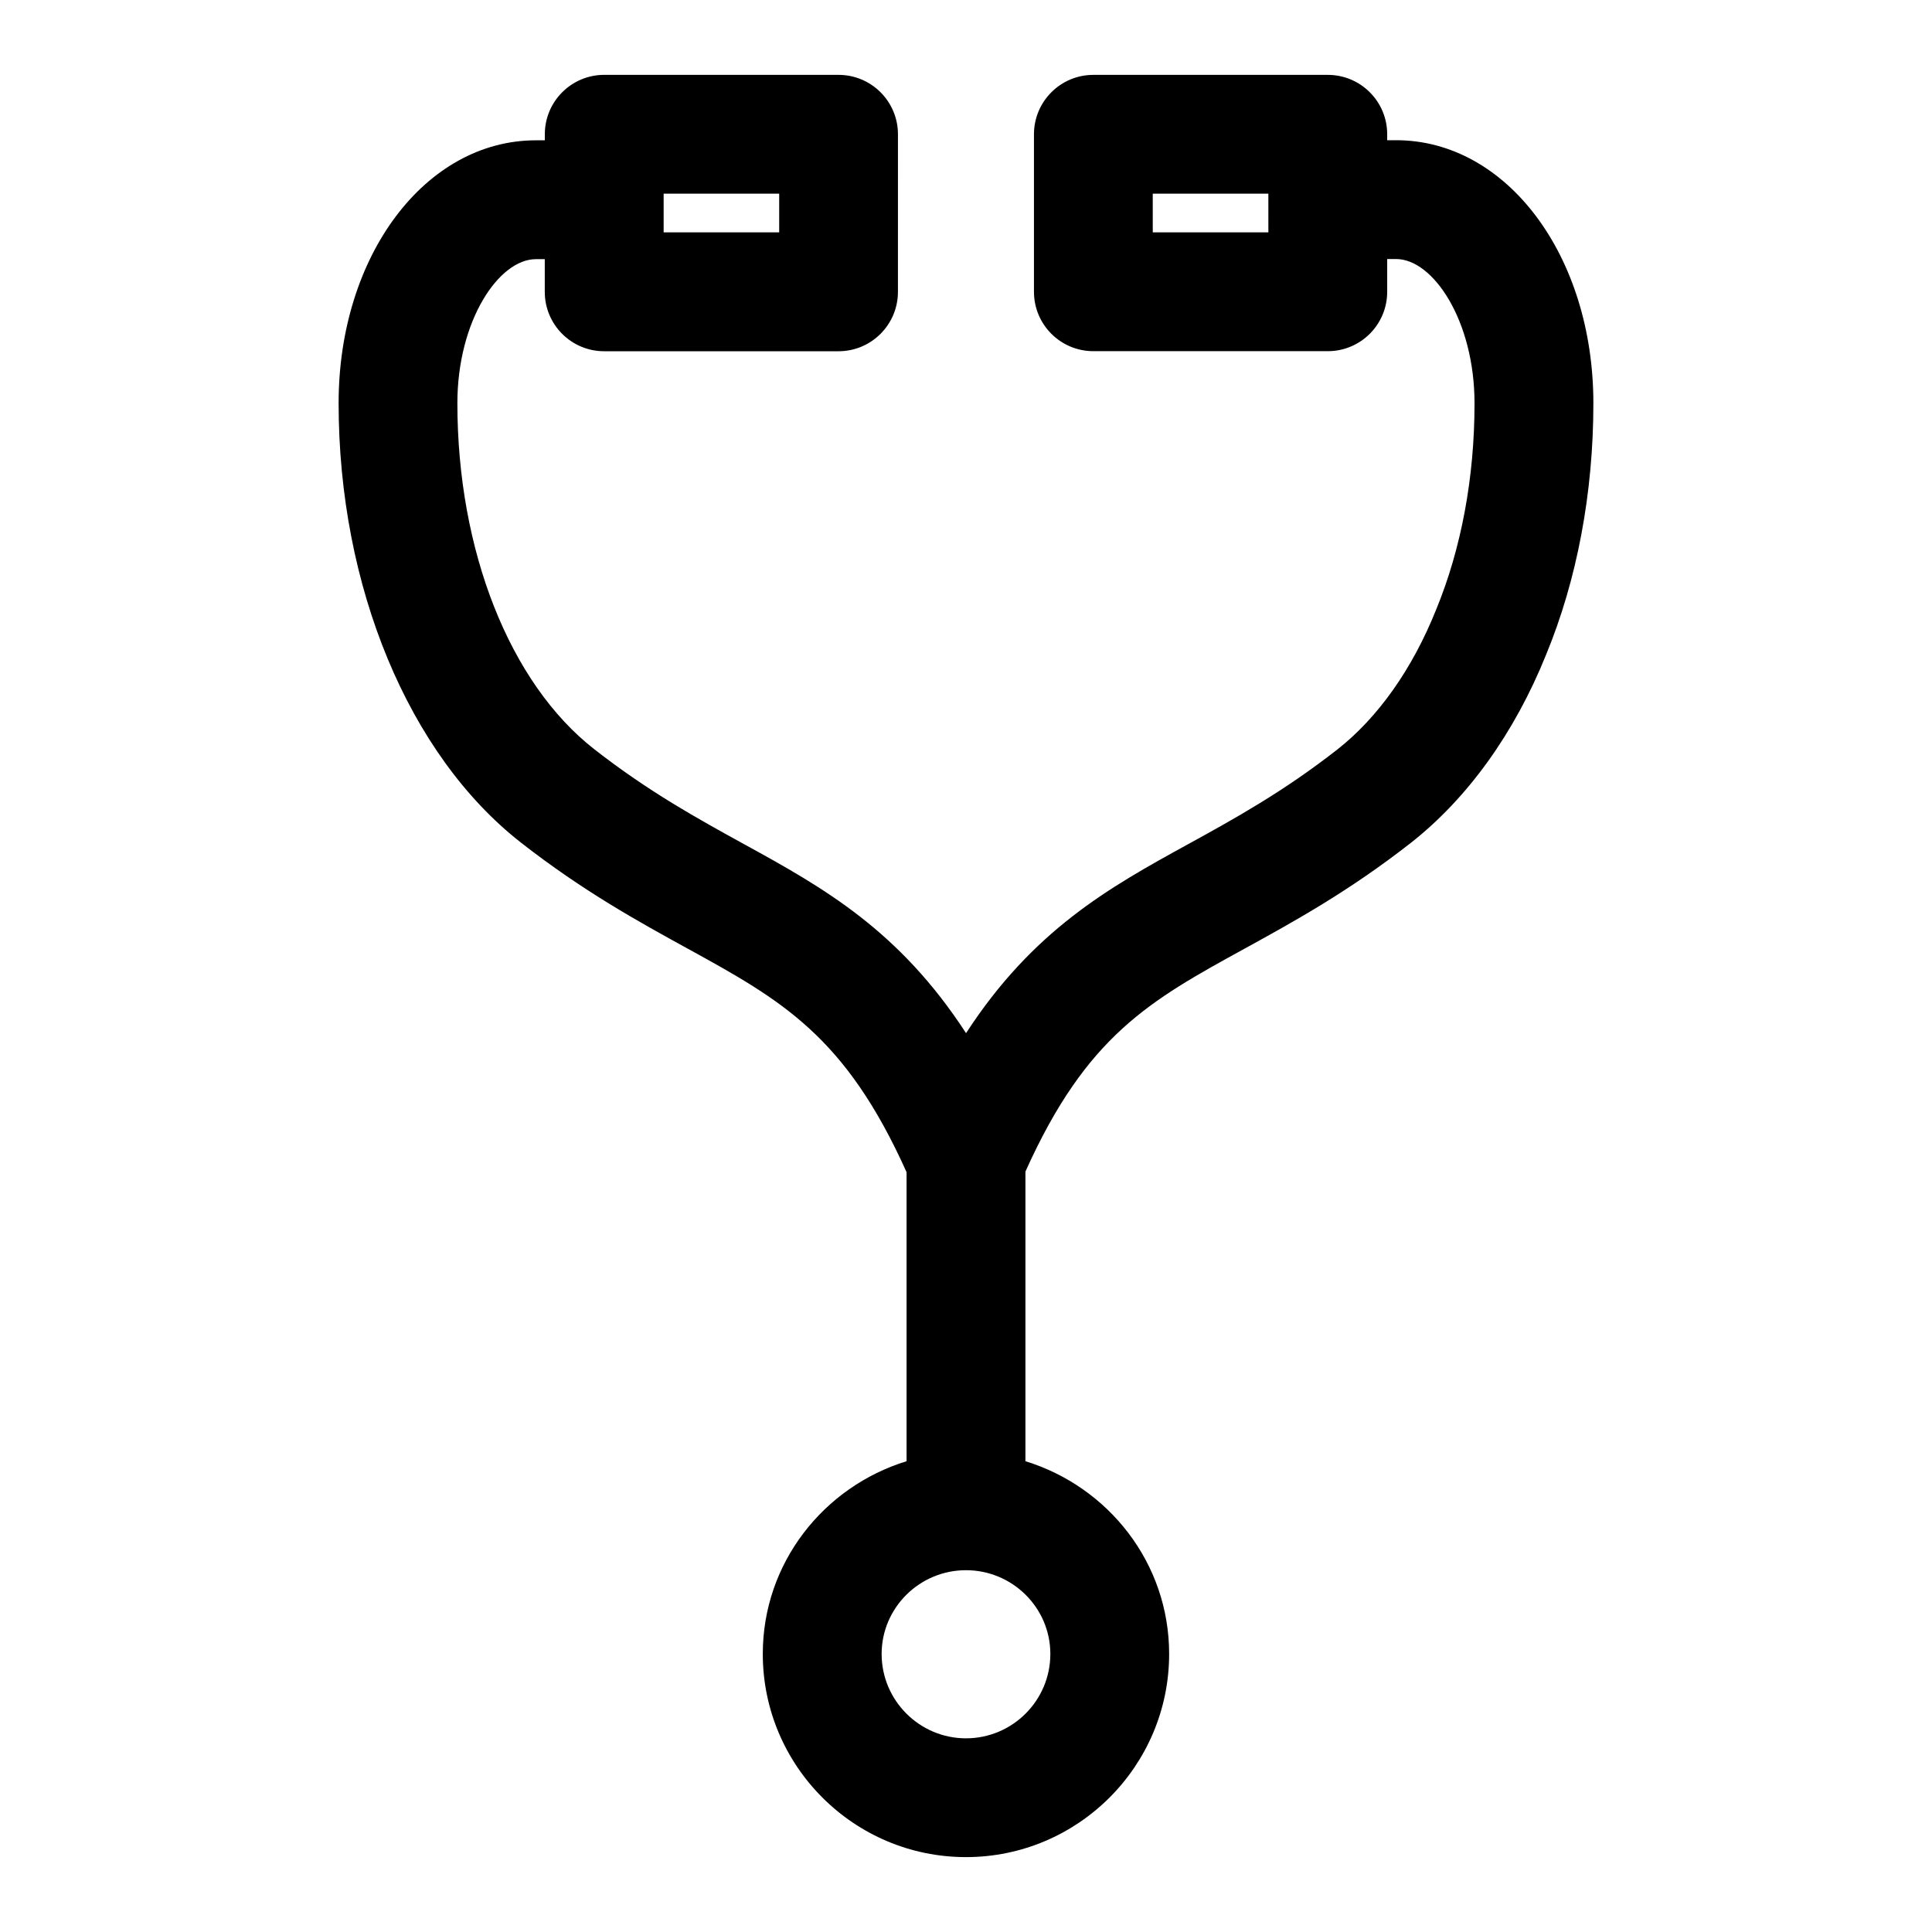
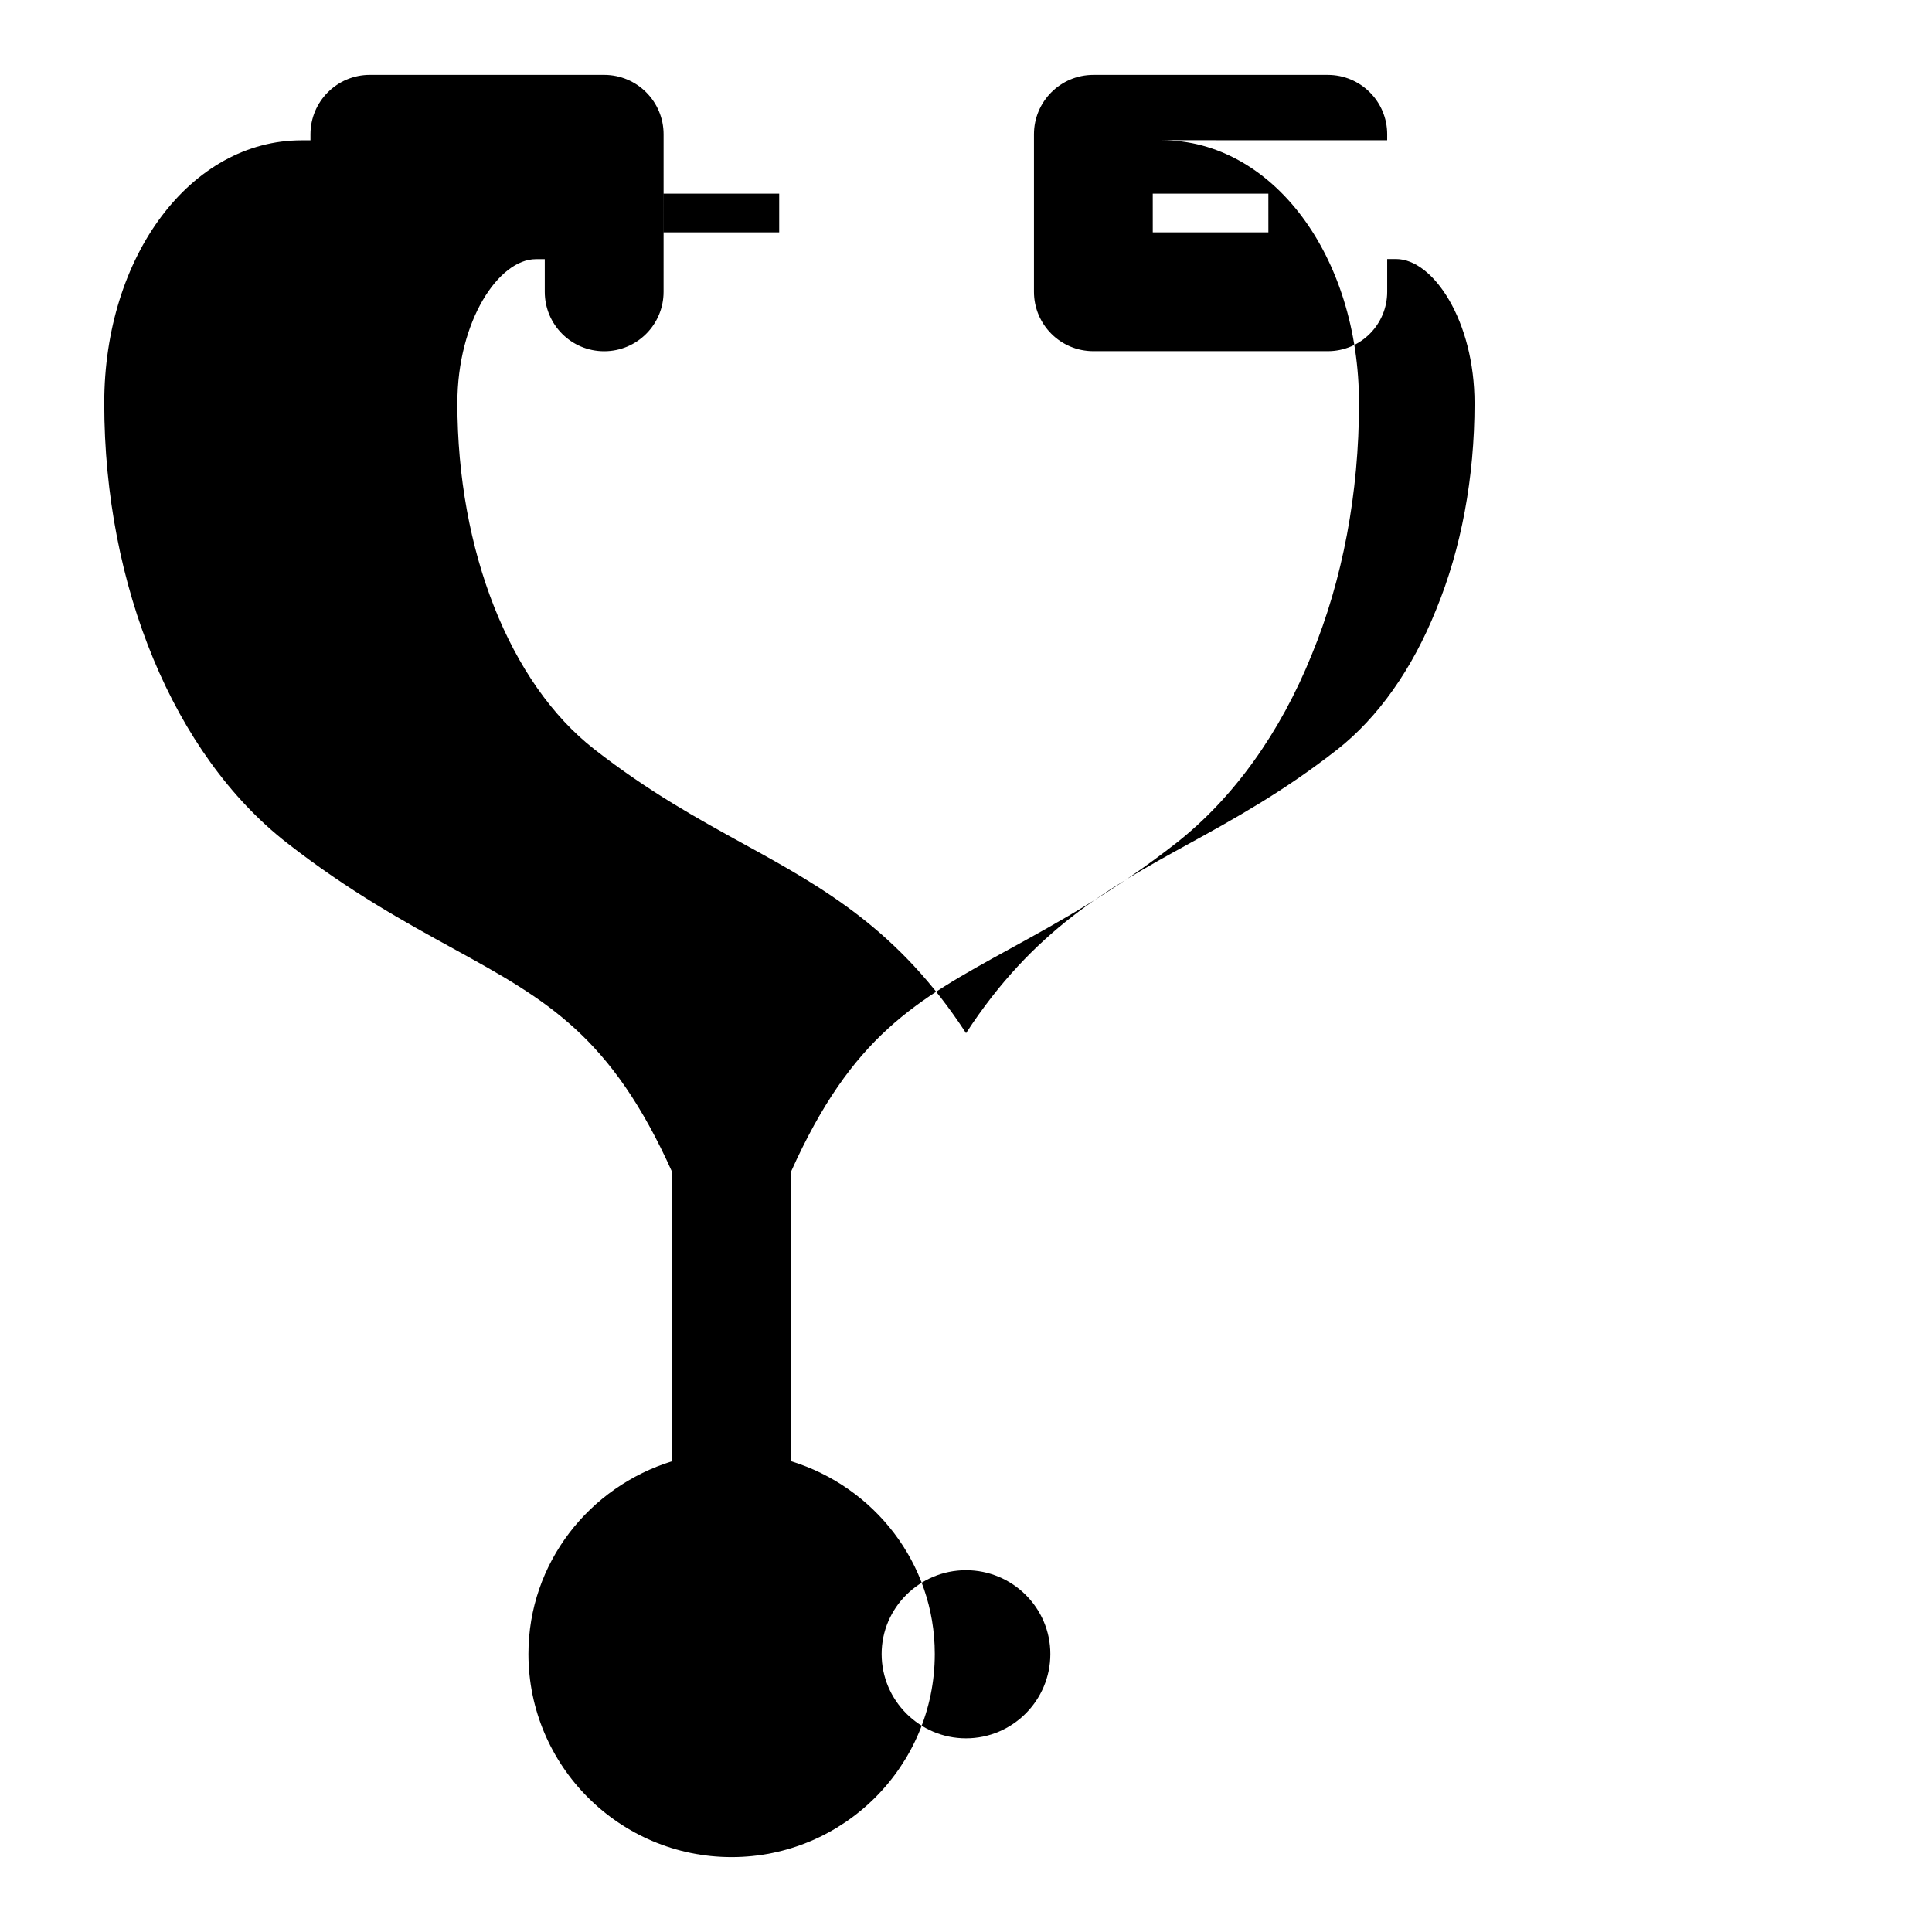
<svg xmlns="http://www.w3.org/2000/svg" fill="#000000" width="800px" height="800px" version="1.1" viewBox="144 144 512 512">
-   <path d="m513.98 181.16h-2.363l0.004-1.574c0-8.691-7.039-15.742-15.742-15.742h-62.125c-8.707 0-15.742 7.055-15.742 15.742v41.738c0 8.691 7.039 15.742 15.742 15.742h62.125c8.707 0 15.742-7.055 15.742-15.742v-8.676h2.363c9.824 0 20.781 16.359 20.781 38.258 0 19.633-3.512 38.512-10.203 54.727-6.312 15.727-15.383 28.512-26.105 36.953-14.469 11.32-27.363 18.406-39.848 25.27-20.906 11.477-40.887 22.703-58.598 49.941-17.727-27.27-37.738-38.512-58.711-50.02-12.469-6.863-25.379-13.949-39.848-25.254-22.355-17.461-36.242-52.586-36.242-91.676 0-21.852 10.988-38.164 20.797-38.164h2.363v8.66c0 8.691 7.039 15.742 15.742 15.742h62.109c8.691 0 15.742-7.055 15.742-15.742l0.004-41.758c0-8.691-7.055-15.742-15.742-15.742l-62.098-0.004c-8.707 0-15.742 7.055-15.742 15.742v1.605h-2.363c-29.316 0-52.285 30.59-52.285 69.652 0 48.57 18.531 93.203 48.352 116.49 16.469 12.863 31.141 20.926 44.066 28.023 25.098 13.777 41.895 23.223 58.094 59.293v76.594c-21.98 6.769-38.102 26.969-38.102 51.074 0 29.691 24.152 53.844 53.844 53.844s53.844-24.152 53.844-53.844c0-24.105-16.105-44.305-38.086-51.074l0.004-76.762c16.199-36.07 32.969-45.281 58.016-59.039 12.941-7.117 27.629-15.16 44.145-28.086 15.051-11.84 27.473-29.125 35.816-49.844 8.203-19.867 12.531-42.902 12.531-66.613 0.004-39.098-22.949-69.734-52.281-69.734zm-33.848 24.418h-30.637l-0.004-10.25h30.637zm-160.26-10.25h30.621v10.25h-30.621zm102.48 386.99c0 12.328-10.027 22.355-22.355 22.355-12.312 0-22.355-10.027-22.355-22.355 0-12.234 10.043-22.199 22.355-22.199 12.324 0 22.355 9.965 22.355 22.199z" />
+   <path d="m513.98 181.16h-2.363l0.004-1.574c0-8.691-7.039-15.742-15.742-15.742h-62.125c-8.707 0-15.742 7.055-15.742 15.742v41.738c0 8.691 7.039 15.742 15.742 15.742h62.125c8.707 0 15.742-7.055 15.742-15.742v-8.676h2.363c9.824 0 20.781 16.359 20.781 38.258 0 19.633-3.512 38.512-10.203 54.727-6.312 15.727-15.383 28.512-26.105 36.953-14.469 11.32-27.363 18.406-39.848 25.27-20.906 11.477-40.887 22.703-58.598 49.941-17.727-27.27-37.738-38.512-58.711-50.02-12.469-6.863-25.379-13.949-39.848-25.254-22.355-17.461-36.242-52.586-36.242-91.676 0-21.852 10.988-38.164 20.797-38.164h2.363v8.66c0 8.691 7.039 15.742 15.742 15.742c8.691 0 15.742-7.055 15.742-15.742l0.004-41.758c0-8.691-7.055-15.742-15.742-15.742l-62.098-0.004c-8.707 0-15.742 7.055-15.742 15.742v1.605h-2.363c-29.316 0-52.285 30.59-52.285 69.652 0 48.57 18.531 93.203 48.352 116.49 16.469 12.863 31.141 20.926 44.066 28.023 25.098 13.777 41.895 23.223 58.094 59.293v76.594c-21.98 6.769-38.102 26.969-38.102 51.074 0 29.691 24.152 53.844 53.844 53.844s53.844-24.152 53.844-53.844c0-24.105-16.105-44.305-38.086-51.074l0.004-76.762c16.199-36.07 32.969-45.281 58.016-59.039 12.941-7.117 27.629-15.16 44.145-28.086 15.051-11.84 27.473-29.125 35.816-49.844 8.203-19.867 12.531-42.902 12.531-66.613 0.004-39.098-22.949-69.734-52.281-69.734zm-33.848 24.418h-30.637l-0.004-10.25h30.637zm-160.26-10.25h30.621v10.25h-30.621zm102.48 386.99c0 12.328-10.027 22.355-22.355 22.355-12.312 0-22.355-10.027-22.355-22.355 0-12.234 10.043-22.199 22.355-22.199 12.324 0 22.355 9.965 22.355 22.199z" />
</svg>